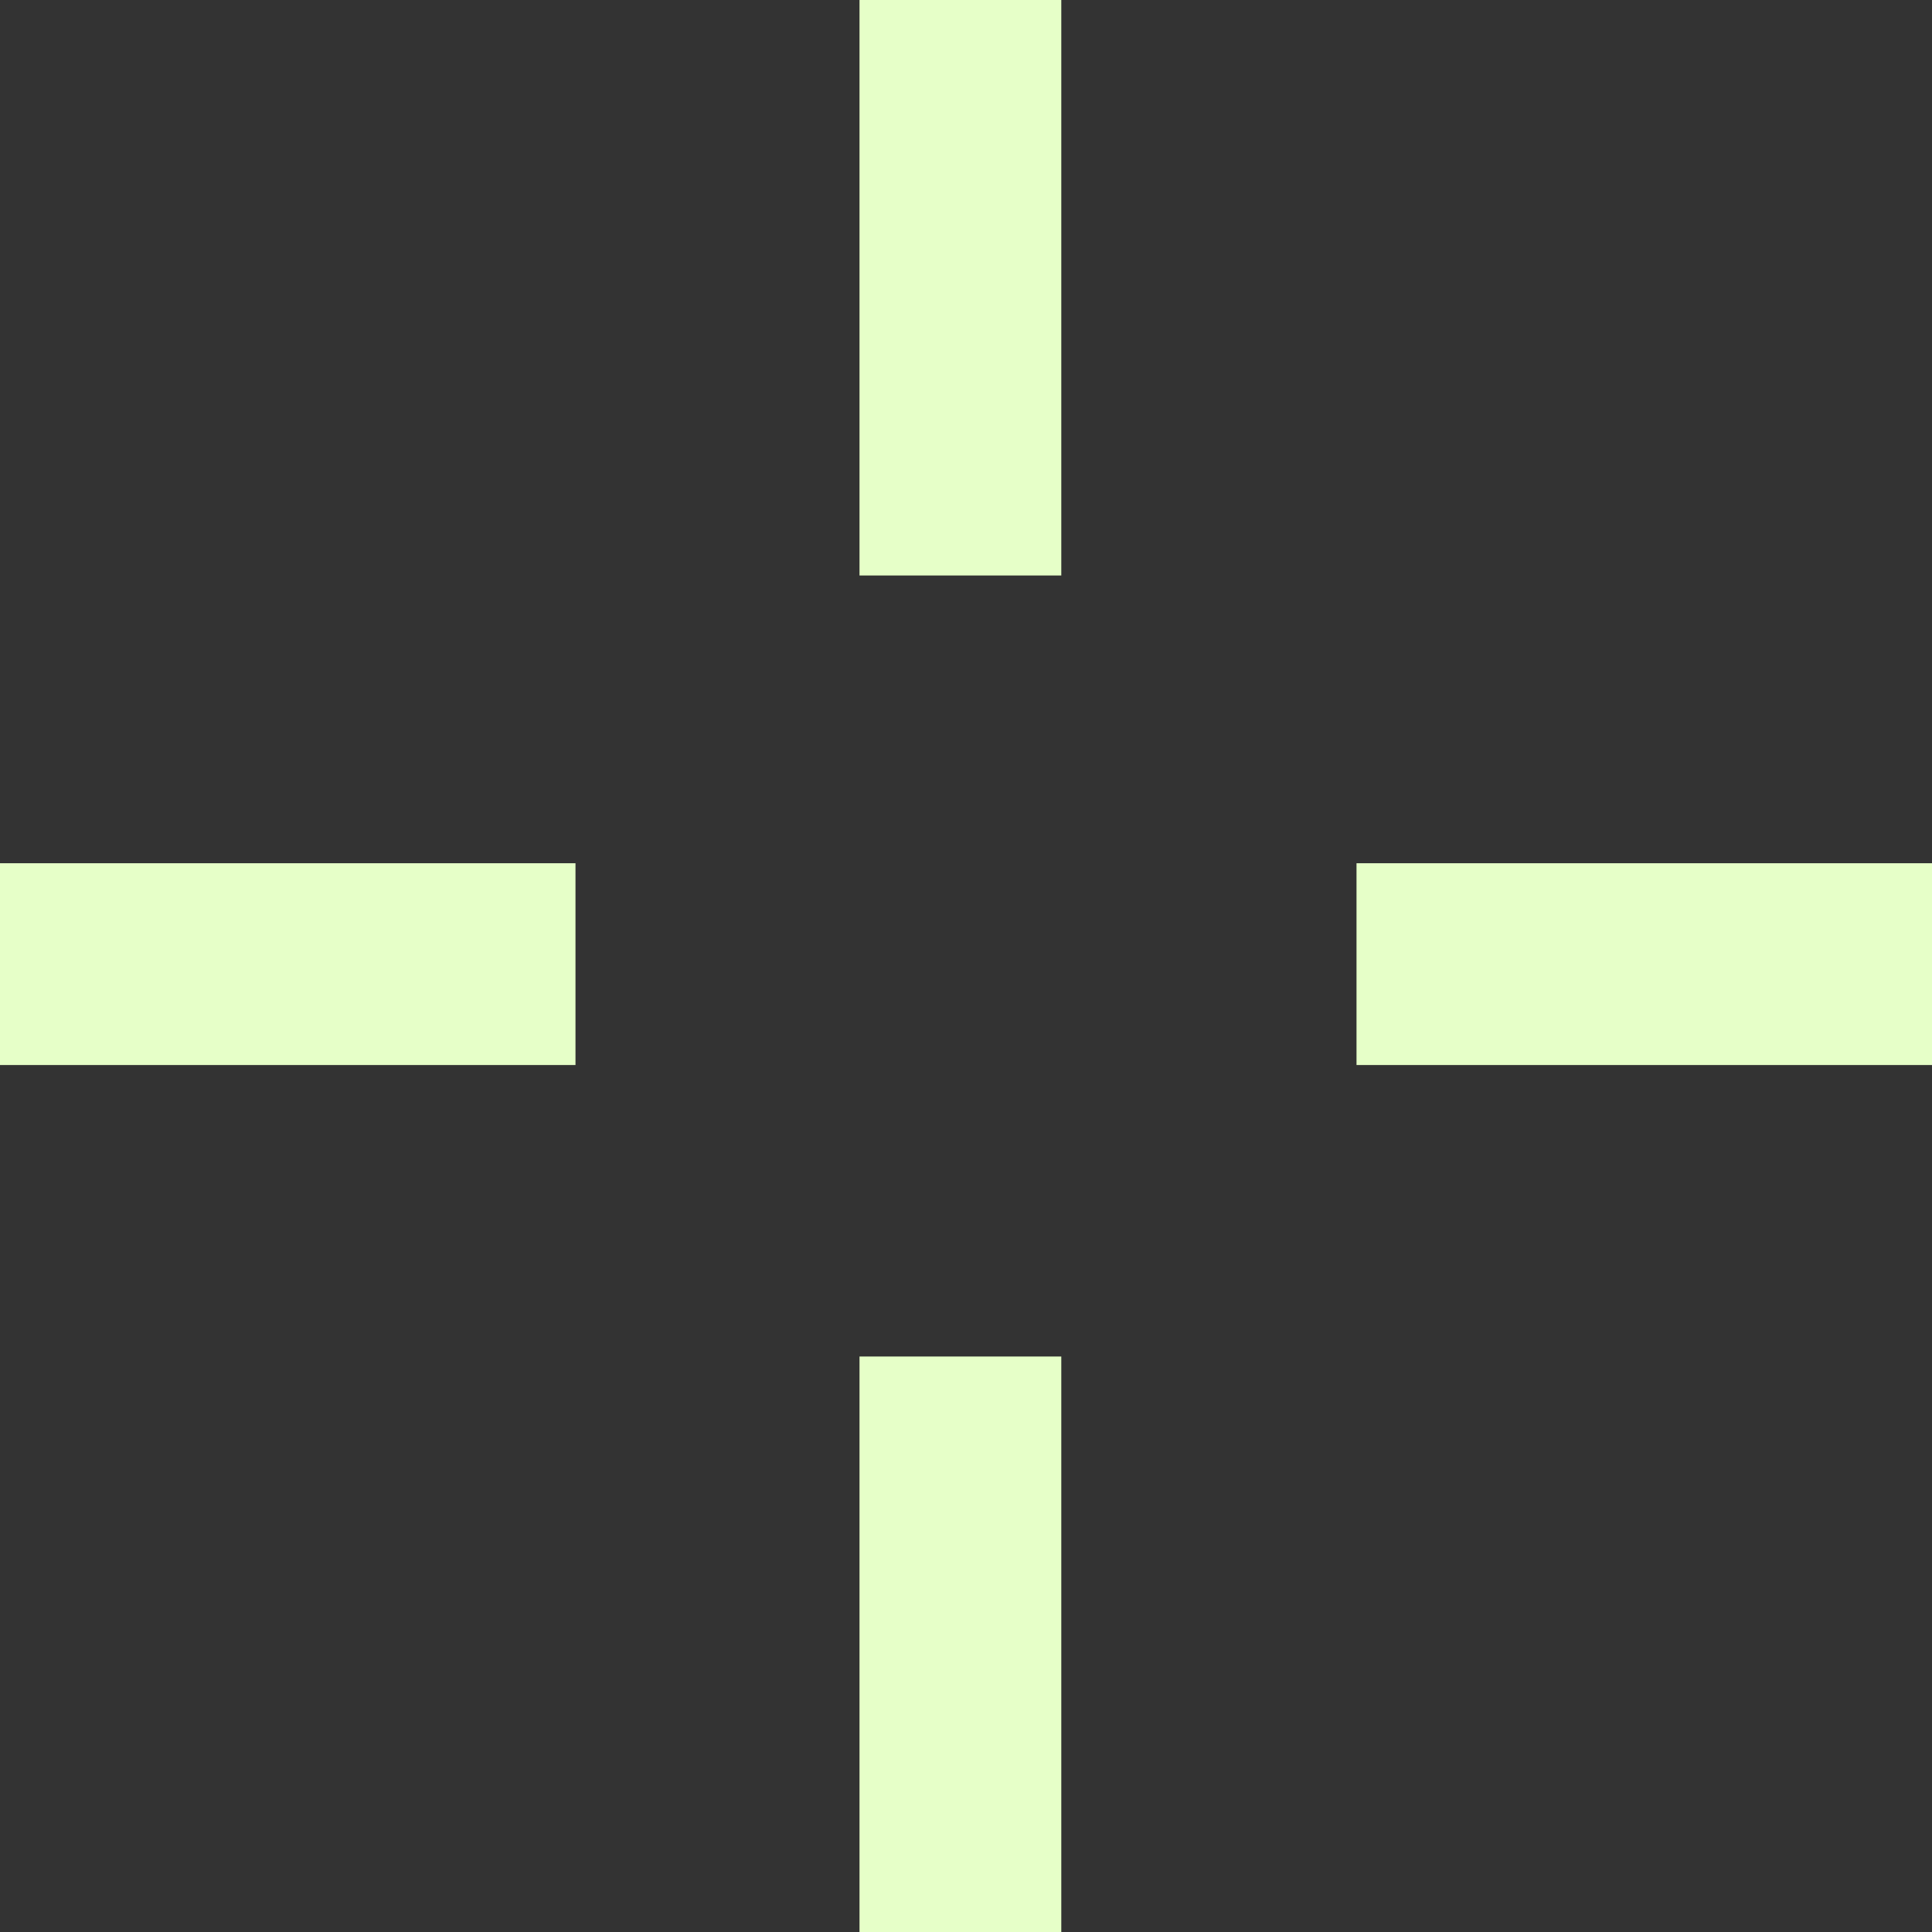
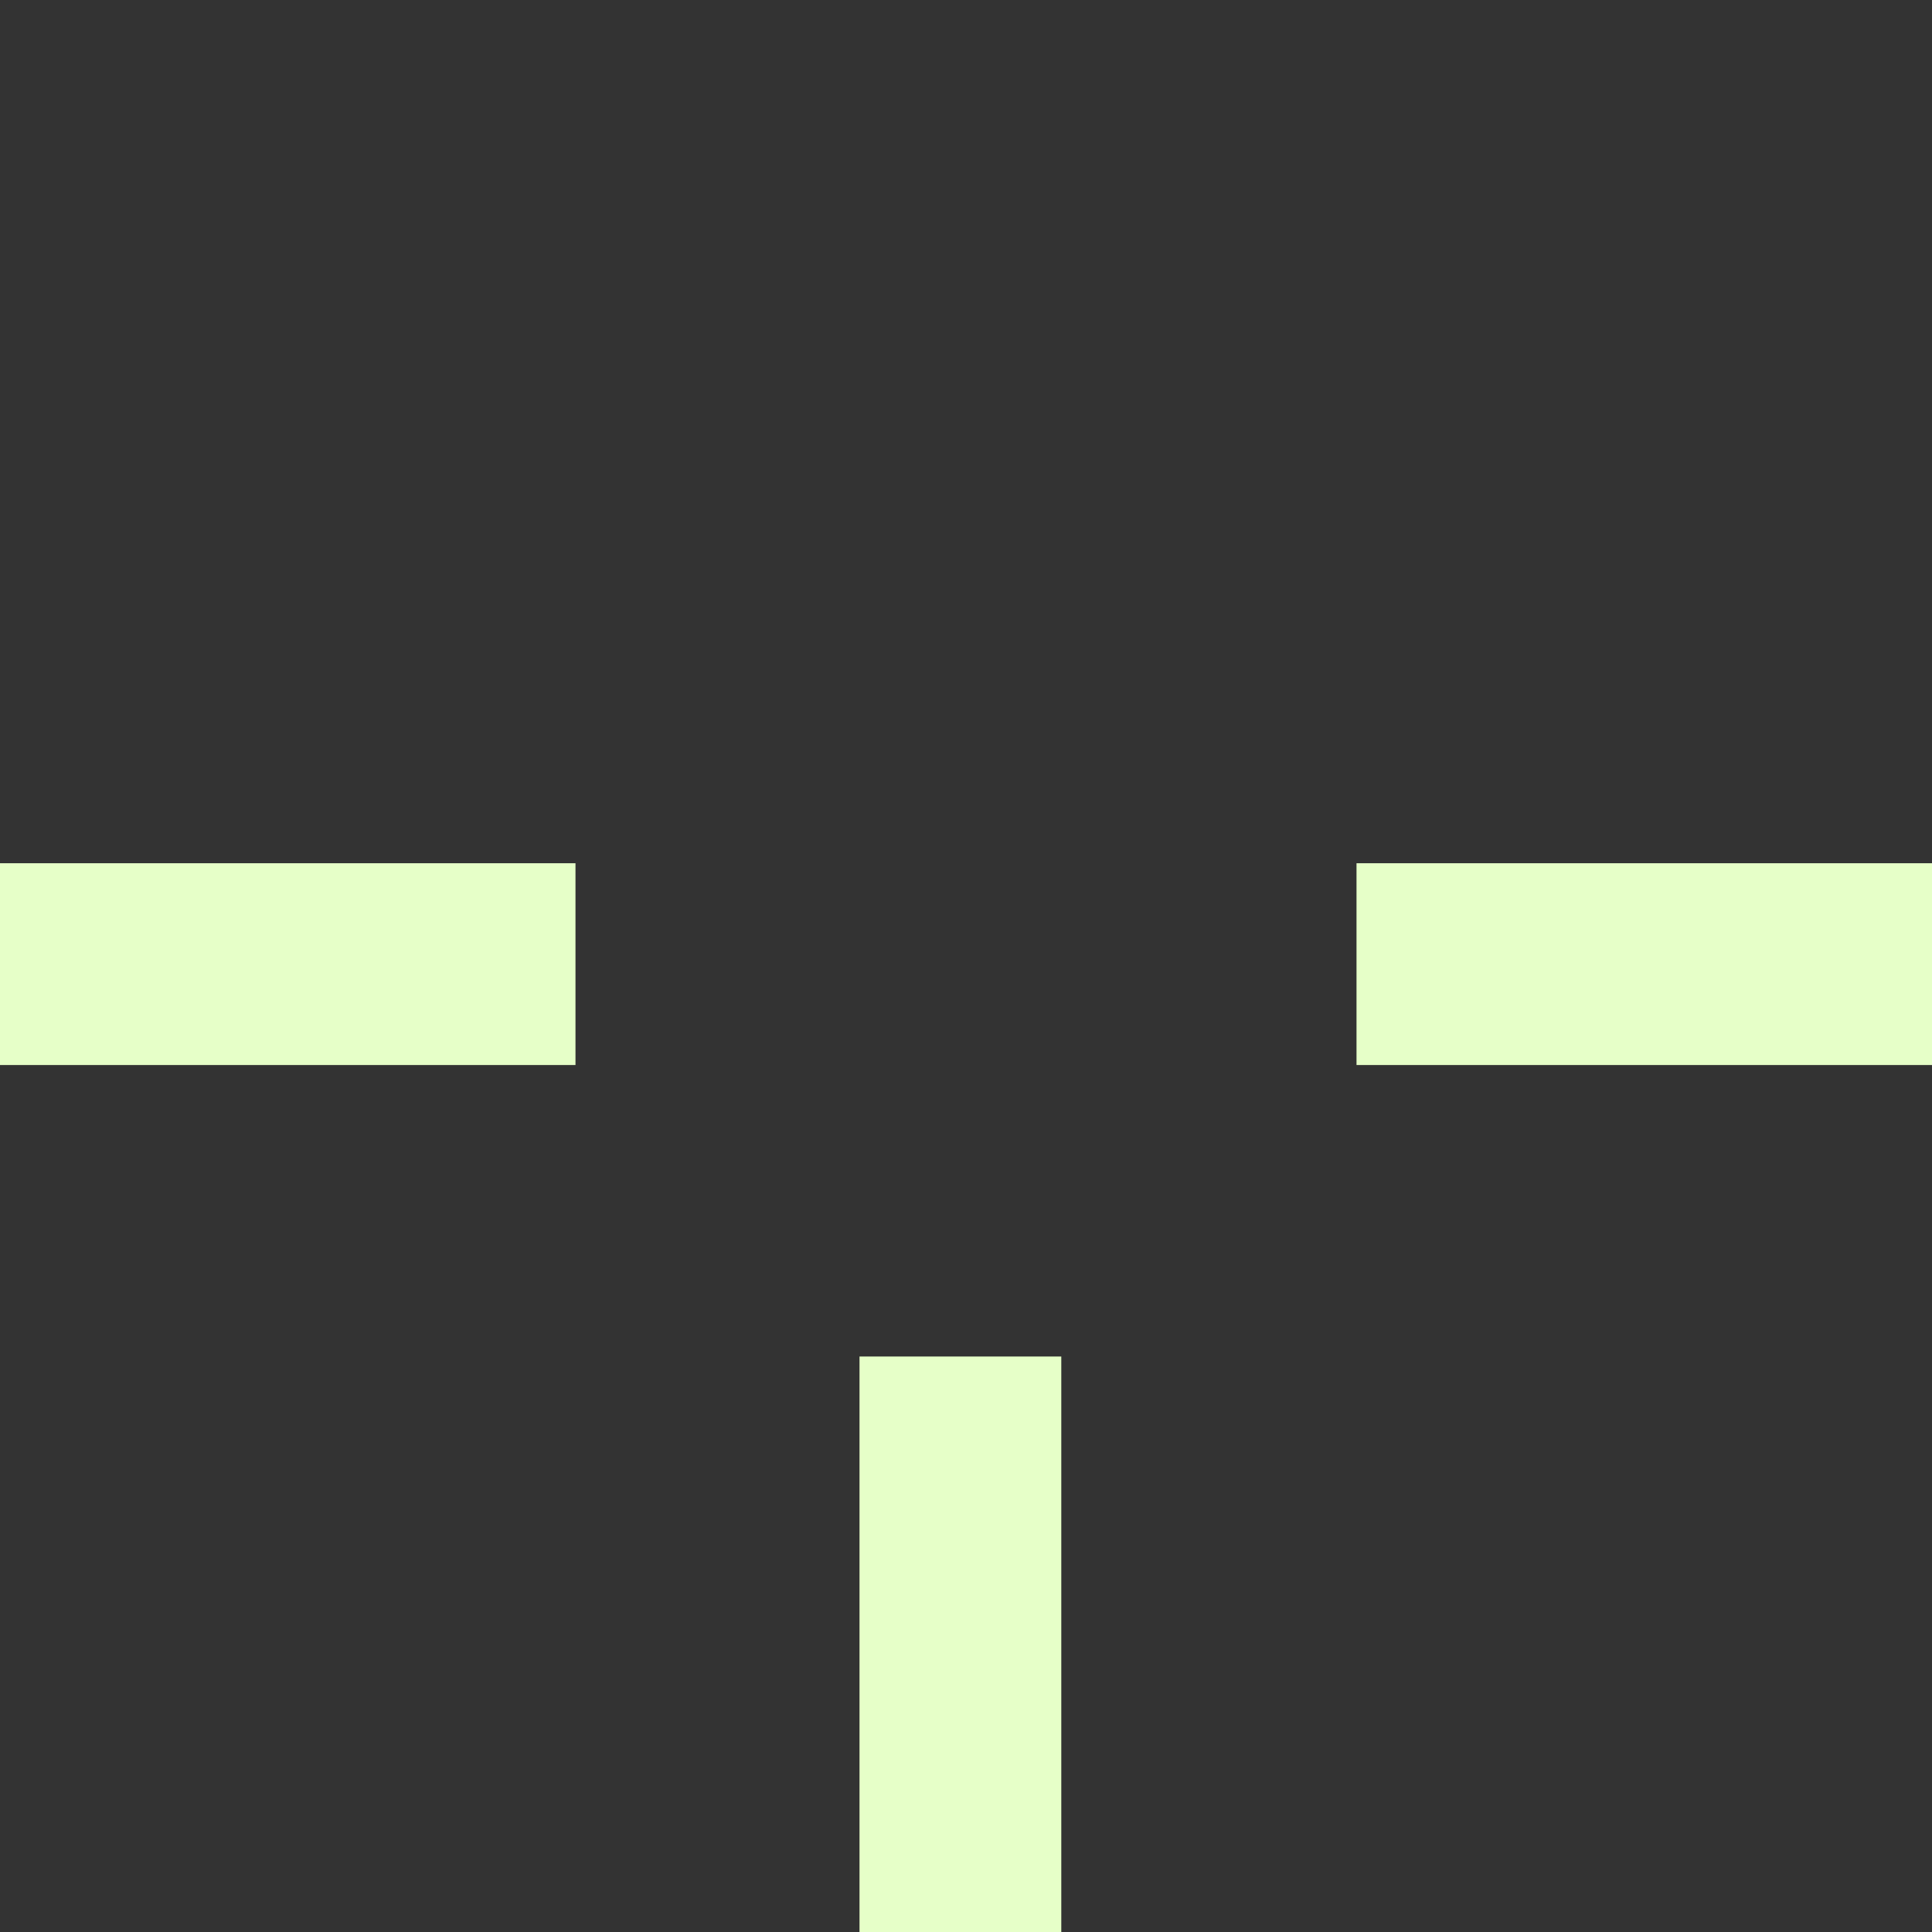
<svg xmlns="http://www.w3.org/2000/svg" version="1.1" x="0px" y="0px" viewBox="0 0 51.7 51.7" enable-background="new 0 0 51.7 51.7" xml:space="preserve">
  <rect x="0" y="0" width="51.7" height="51.7" fill="#333333" stroke="none" />
-   <rect x="23" fill="#E6FFC8" width="5.4" height="15.4" />
  <rect x="23" y="36.3" fill="#E6FFC8" width="5.4" height="15.4" />
  <rect y="23.1" fill="#E6FFC8" width="15.4" height="5.4" />
  <rect x="36.3" y="23.1" fill="#E6FFC8" width="15.4" height="5.4" />
</svg>